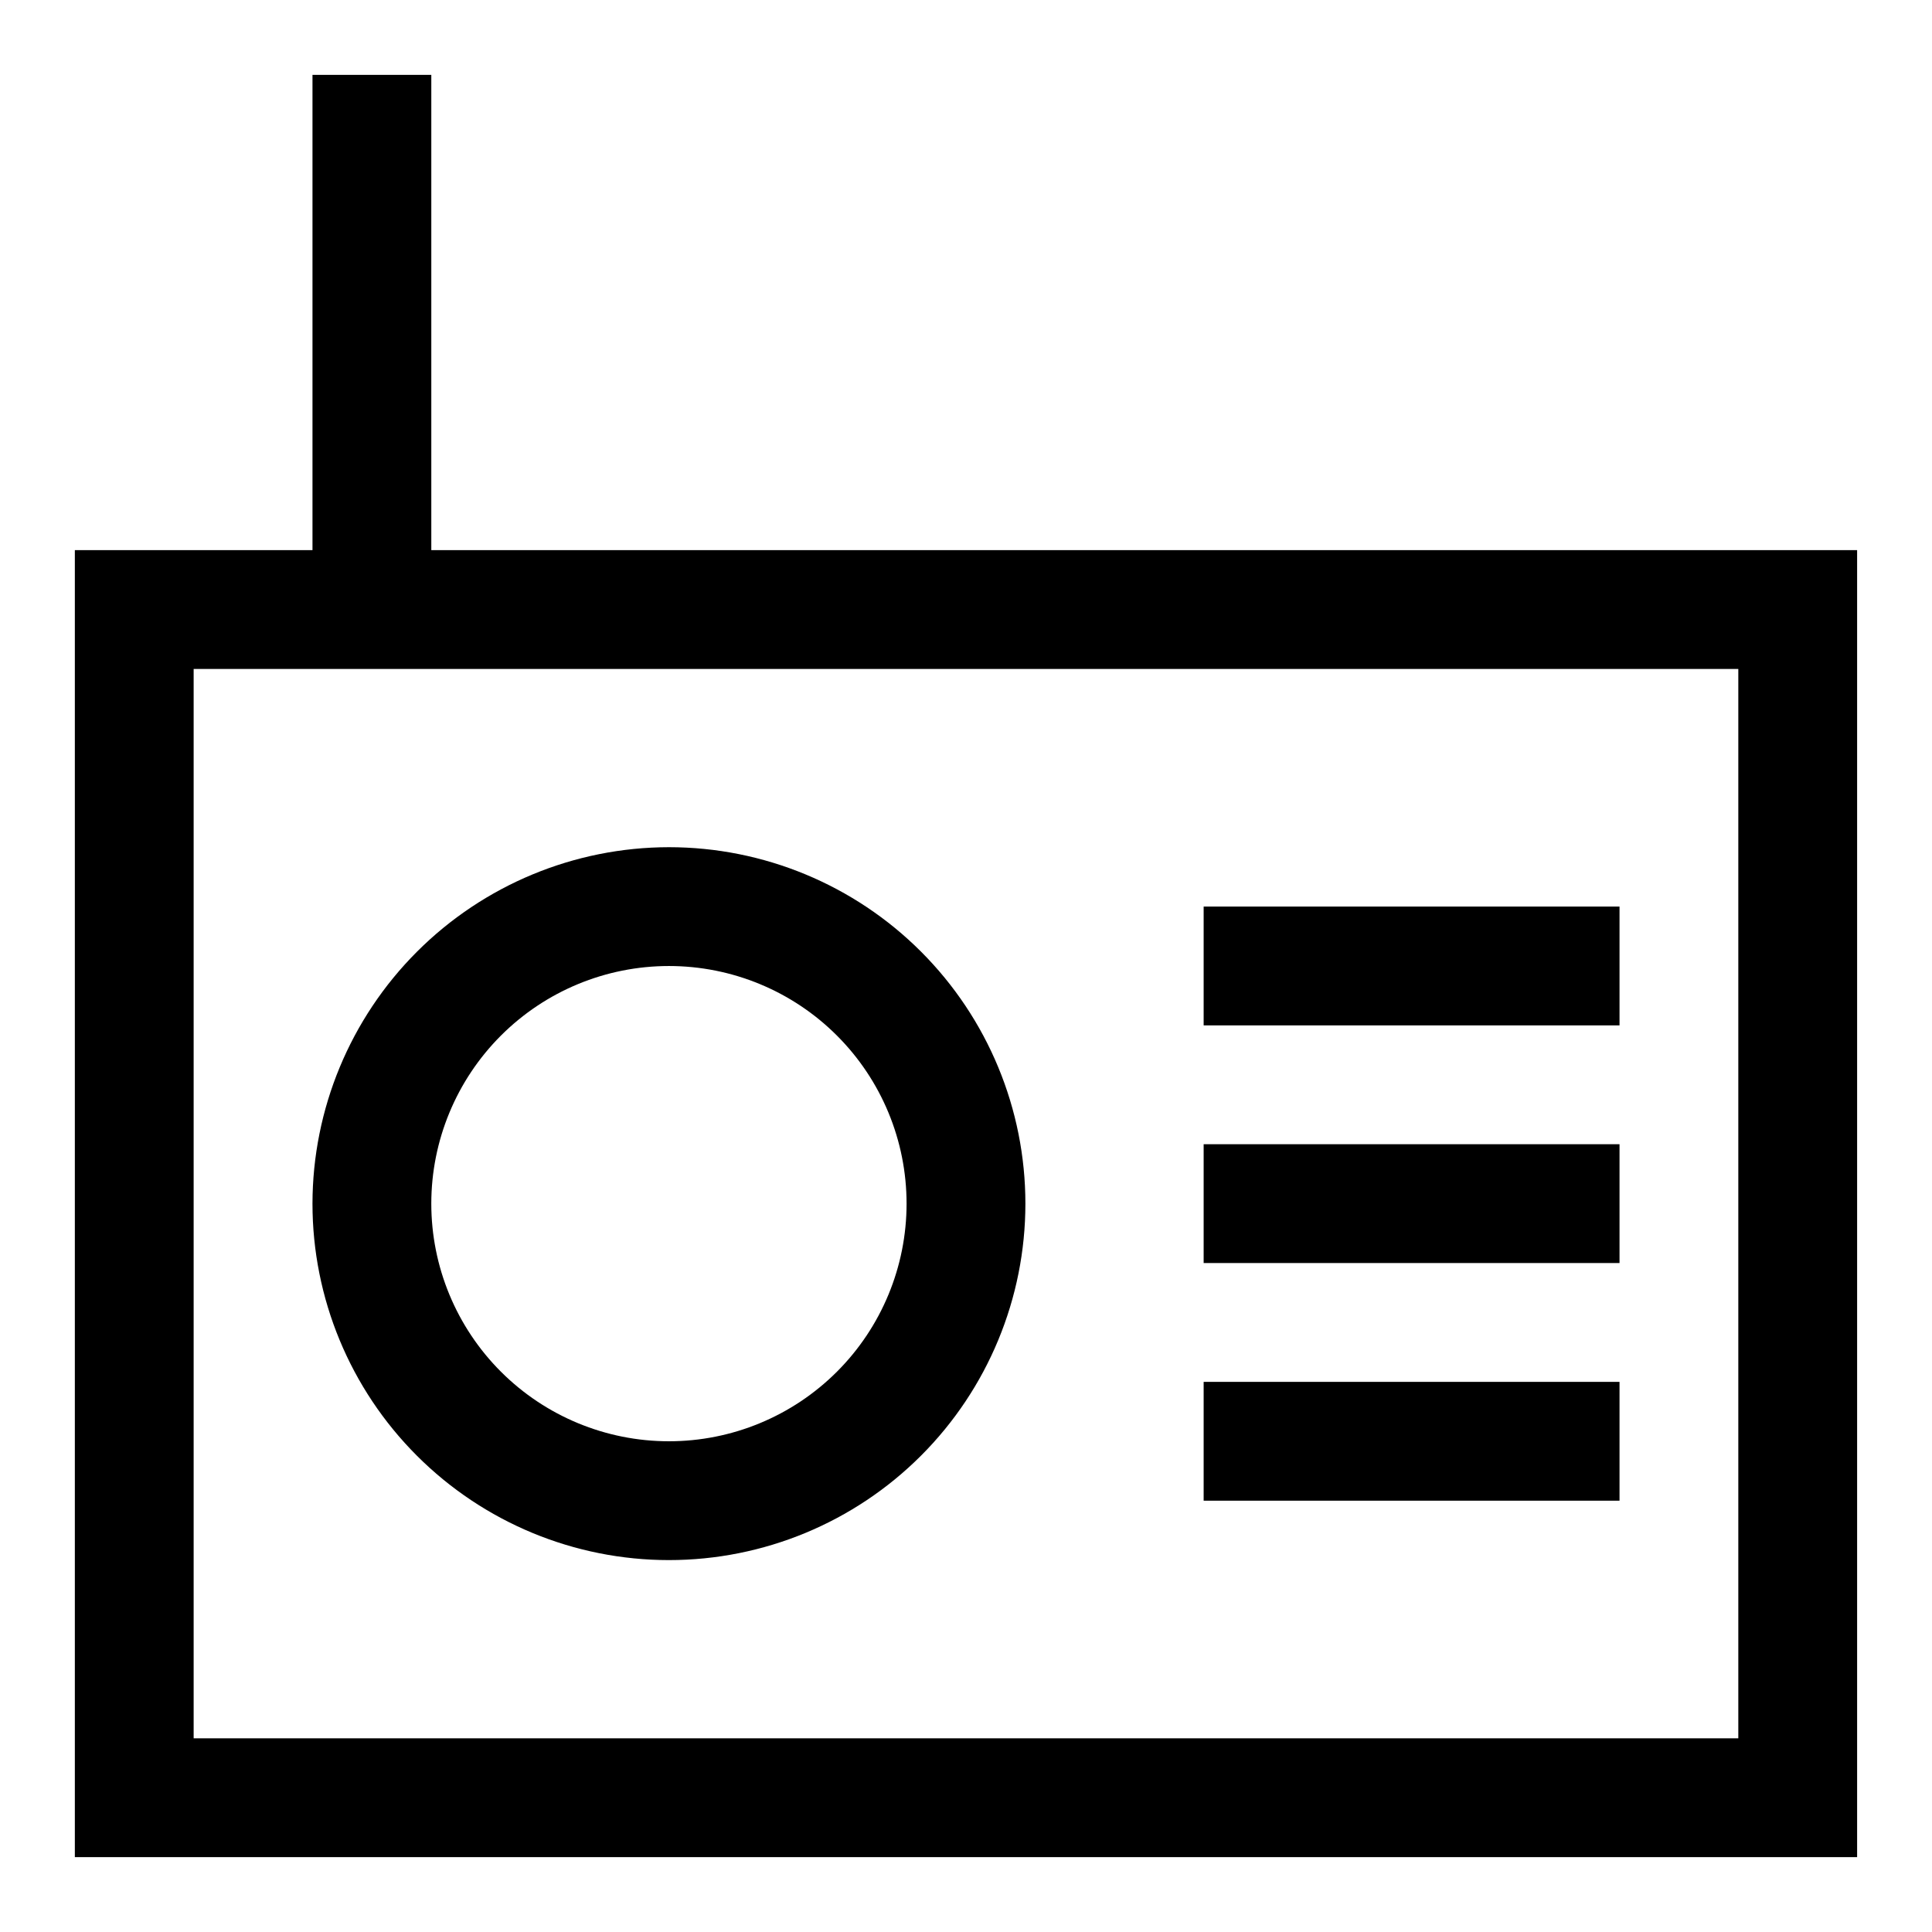
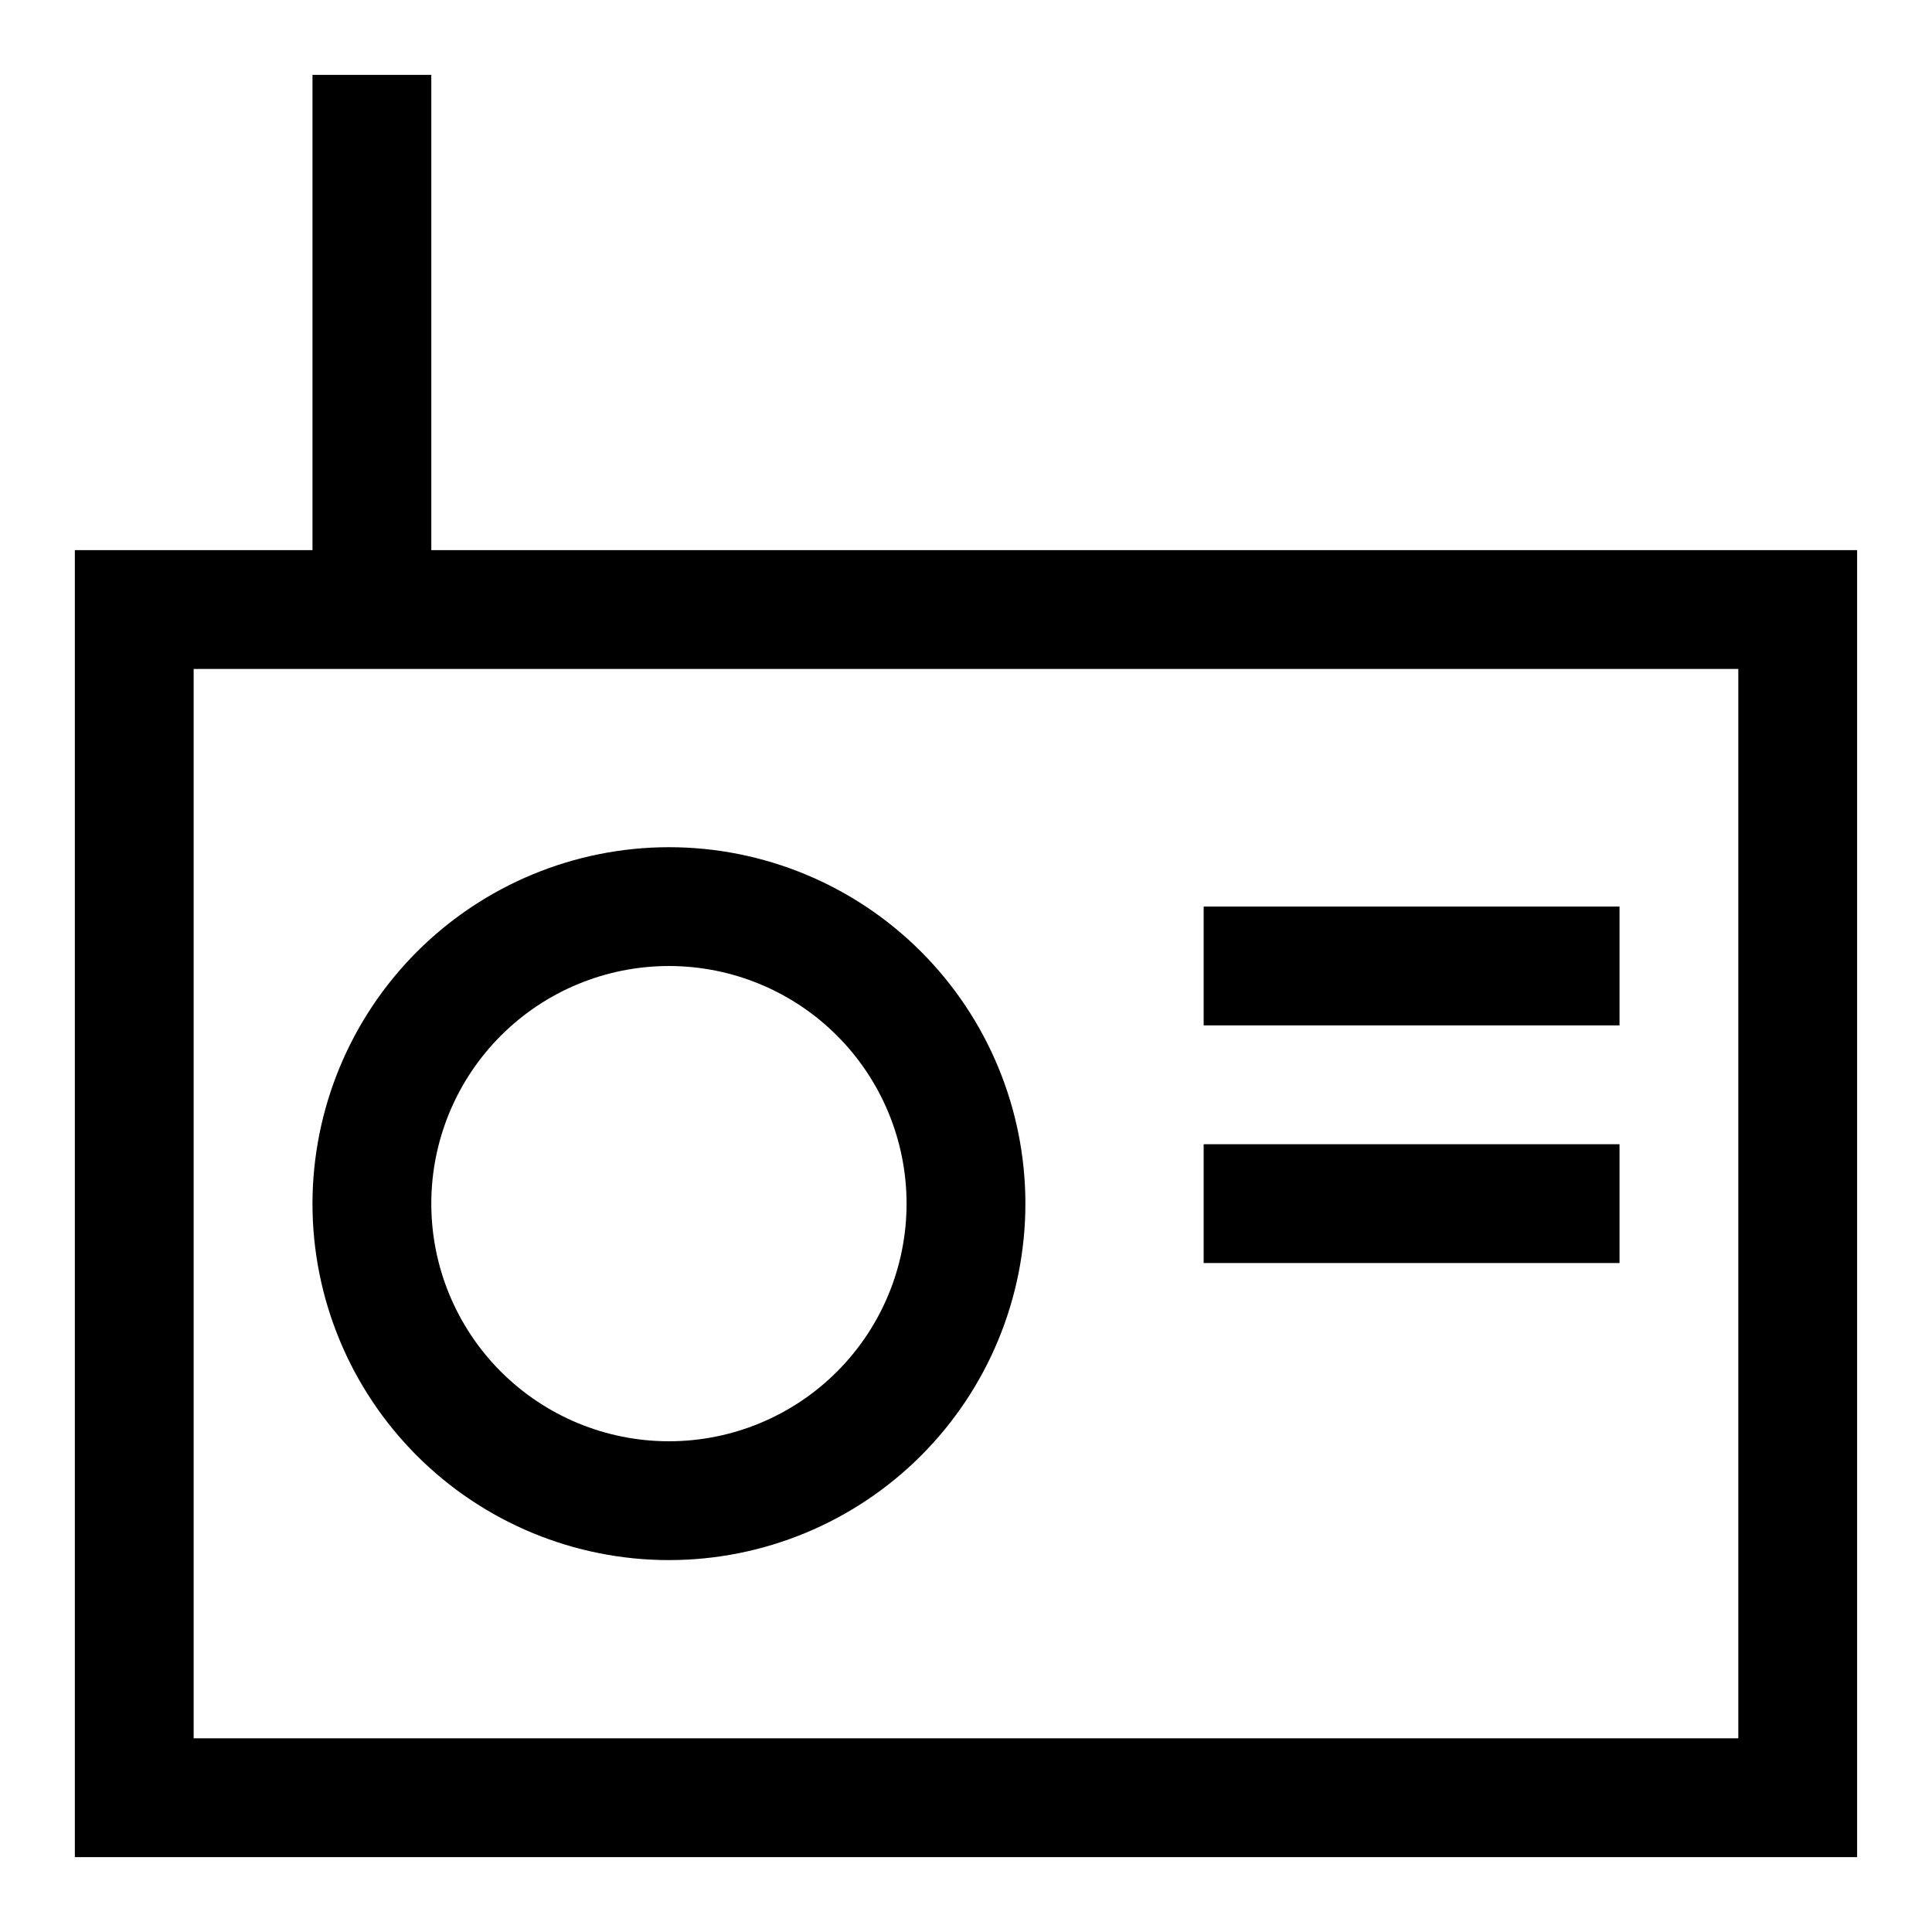
<svg xmlns="http://www.w3.org/2000/svg" fill="#000000" width="800px" height="800px" version="1.1" viewBox="144 144 512 512">
  <g>
    <path d="m258.3 289.79v-125.95h-31.488v125.95h-62.977v346.37h472.32v-346.37zm346.37 314.88h-409.35v-283.39h409.35z" />
    <path d="m226.81 462.98c0 25.051 9.953 49.078 27.668 66.793 17.719 17.719 41.746 27.668 66.797 27.668 25.055 0 49.082-9.949 66.797-27.668 17.715-17.715 27.668-41.742 27.668-66.793 0-25.055-9.953-49.082-27.668-66.797-17.715-17.719-41.742-27.668-66.797-27.668-25.043 0.023-49.059 9.984-66.77 27.695-17.707 17.711-27.668 41.723-27.695 66.77zm94.465-62.977c16.703 0 32.723 6.633 44.531 18.445 11.812 11.809 18.445 27.828 18.445 44.531 0 16.699-6.633 32.719-18.445 44.527-11.809 11.812-27.828 18.445-44.531 18.445s-32.719-6.633-44.531-18.445c-11.809-11.809-18.445-27.828-18.445-44.527 0-16.703 6.637-32.723 18.445-44.531 11.812-11.812 27.828-18.445 44.531-18.445z" />
    <path d="m462.98 384.25h110.21v31.488h-110.21z" />
-     <path d="m462.98 447.23h110.21v31.488h-110.21z" />
-     <path d="m462.98 510.21h110.21v31.488h-110.21z" />
+     <path d="m462.98 447.23h110.21v31.488h-110.21" />
  </g>
</svg>